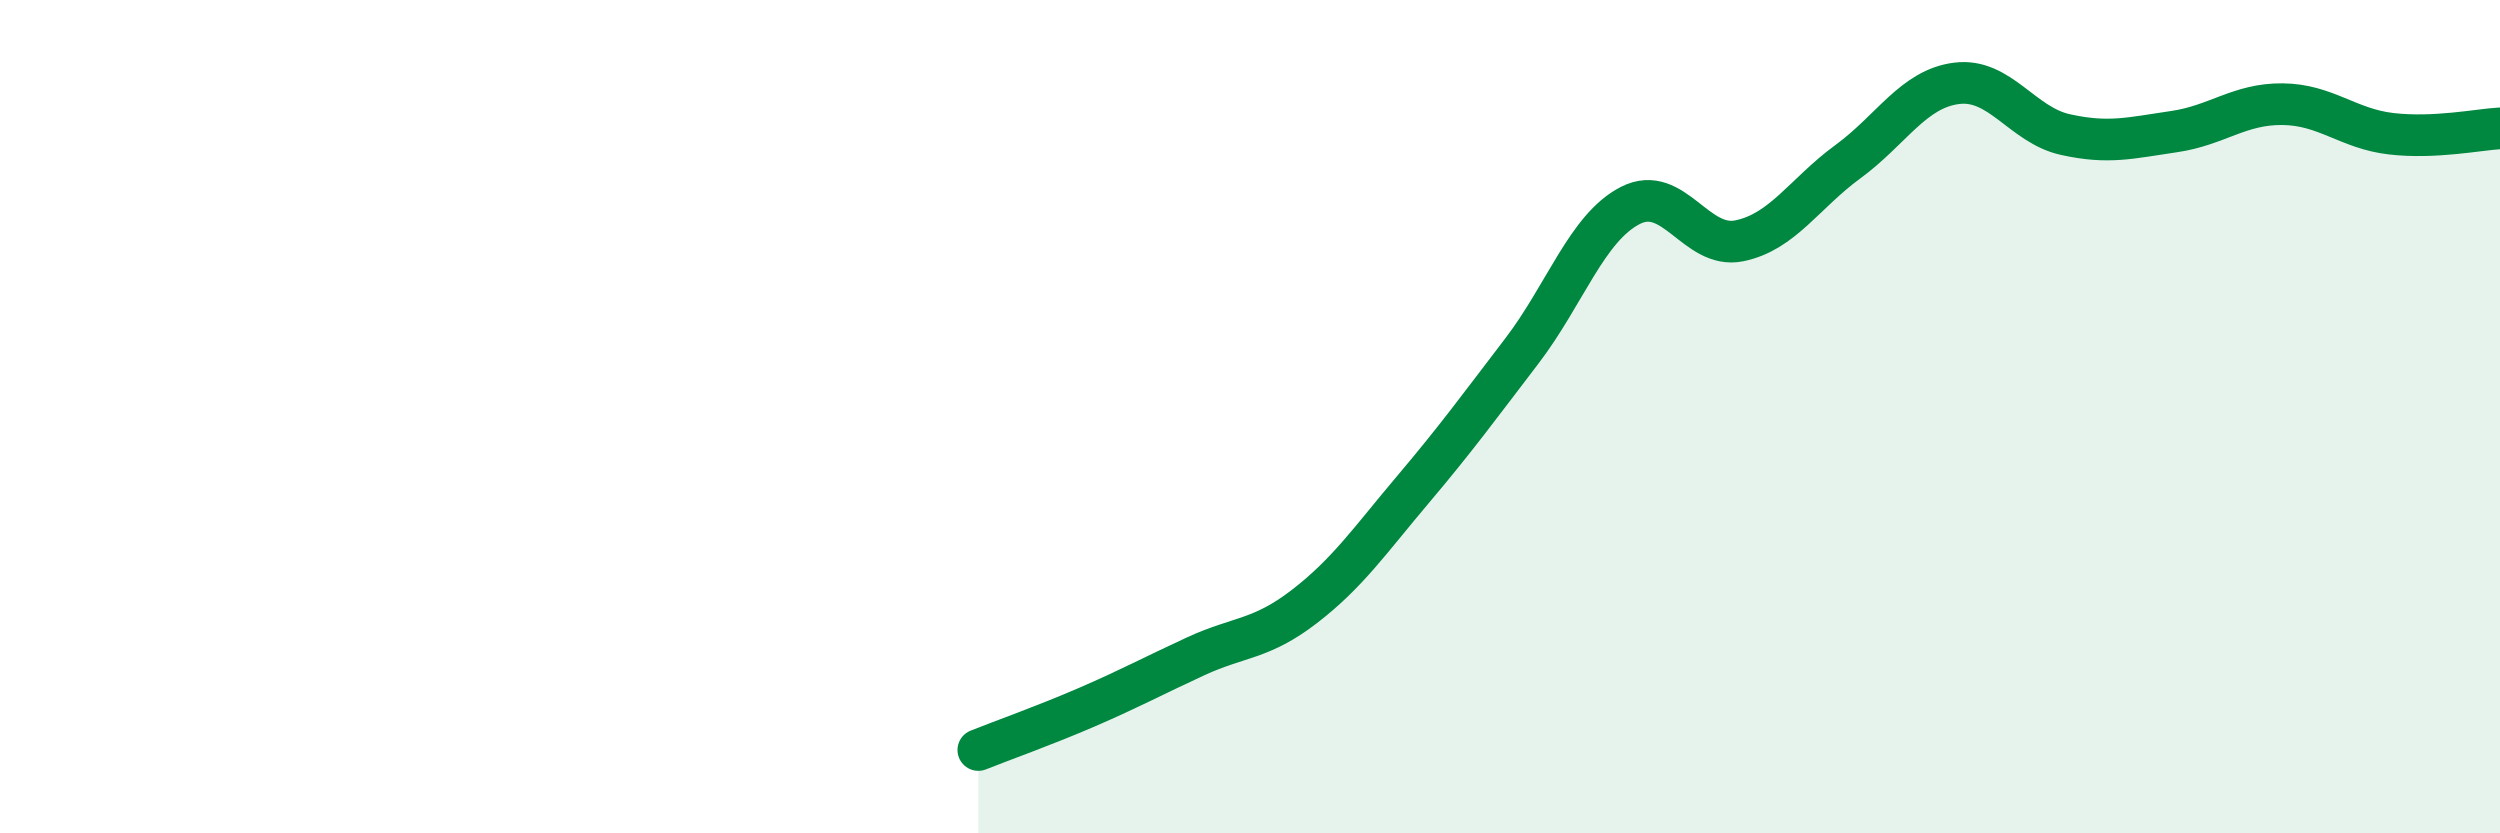
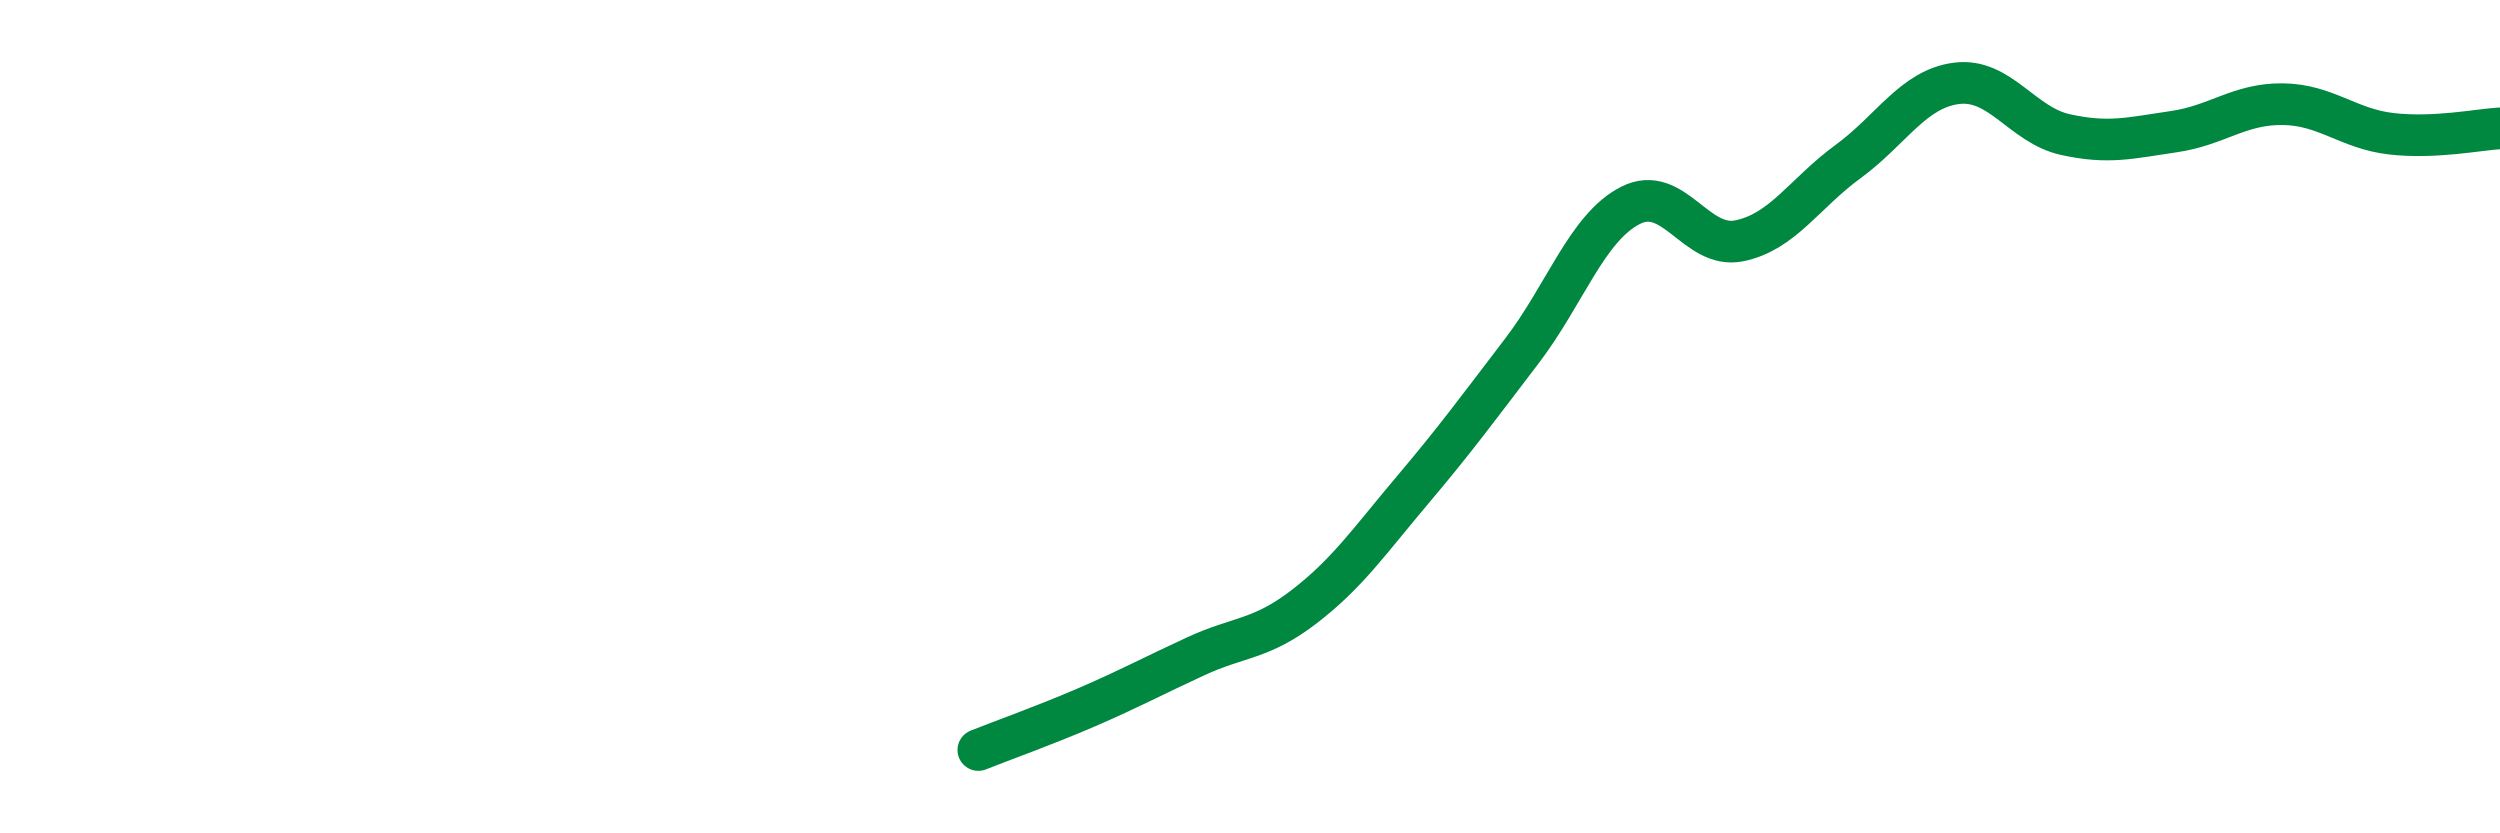
<svg xmlns="http://www.w3.org/2000/svg" width="60" height="20" viewBox="0 0 60 20">
-   <path d="M 23.48,18 C 24,17.79 25.05,17.42 26.09,16.97 C 27.13,16.52 27.66,16.23 28.7,15.75 C 29.74,15.27 30.26,15.36 31.3,14.56 C 32.34,13.76 32.87,12.98 33.91,11.75 C 34.95,10.52 35.48,9.79 36.52,8.43 C 37.56,7.07 38.09,5.46 39.13,4.93 C 40.17,4.4 40.7,5.99 41.74,5.78 C 42.78,5.57 43.31,4.64 44.35,3.88 C 45.39,3.12 45.92,2.13 46.96,2 C 48,1.87 48.53,3 49.57,3.23 C 50.61,3.46 51.13,3.31 52.17,3.16 C 53.21,3.01 53.74,2.49 54.78,2.5 C 55.82,2.51 56.35,3.09 57.39,3.21 C 58.43,3.33 59.48,3.11 60,3.08L60 20L23.48 20Z" fill="#008740" opacity="0.1" stroke-linecap="round" stroke-linejoin="round" />
  <path d="M 23.48,18 C 24,17.79 25.05,17.42 26.09,16.97 C 27.13,16.52 27.66,16.23 28.7,15.75 C 29.74,15.27 30.26,15.36 31.3,14.56 C 32.34,13.76 32.87,12.98 33.91,11.75 C 34.95,10.52 35.48,9.79 36.52,8.43 C 37.56,7.07 38.09,5.46 39.13,4.93 C 40.17,4.4 40.7,5.99 41.74,5.78 C 42.78,5.57 43.31,4.64 44.35,3.88 C 45.39,3.12 45.92,2.13 46.96,2 C 48,1.87 48.53,3 49.57,3.23 C 50.61,3.46 51.13,3.31 52.17,3.16 C 53.21,3.01 53.74,2.49 54.78,2.5 C 55.82,2.51 56.35,3.09 57.39,3.21 C 58.43,3.33 59.48,3.11 60,3.08" stroke="#008740" stroke-width="1" fill="none" stroke-linecap="round" stroke-linejoin="round" />
</svg>